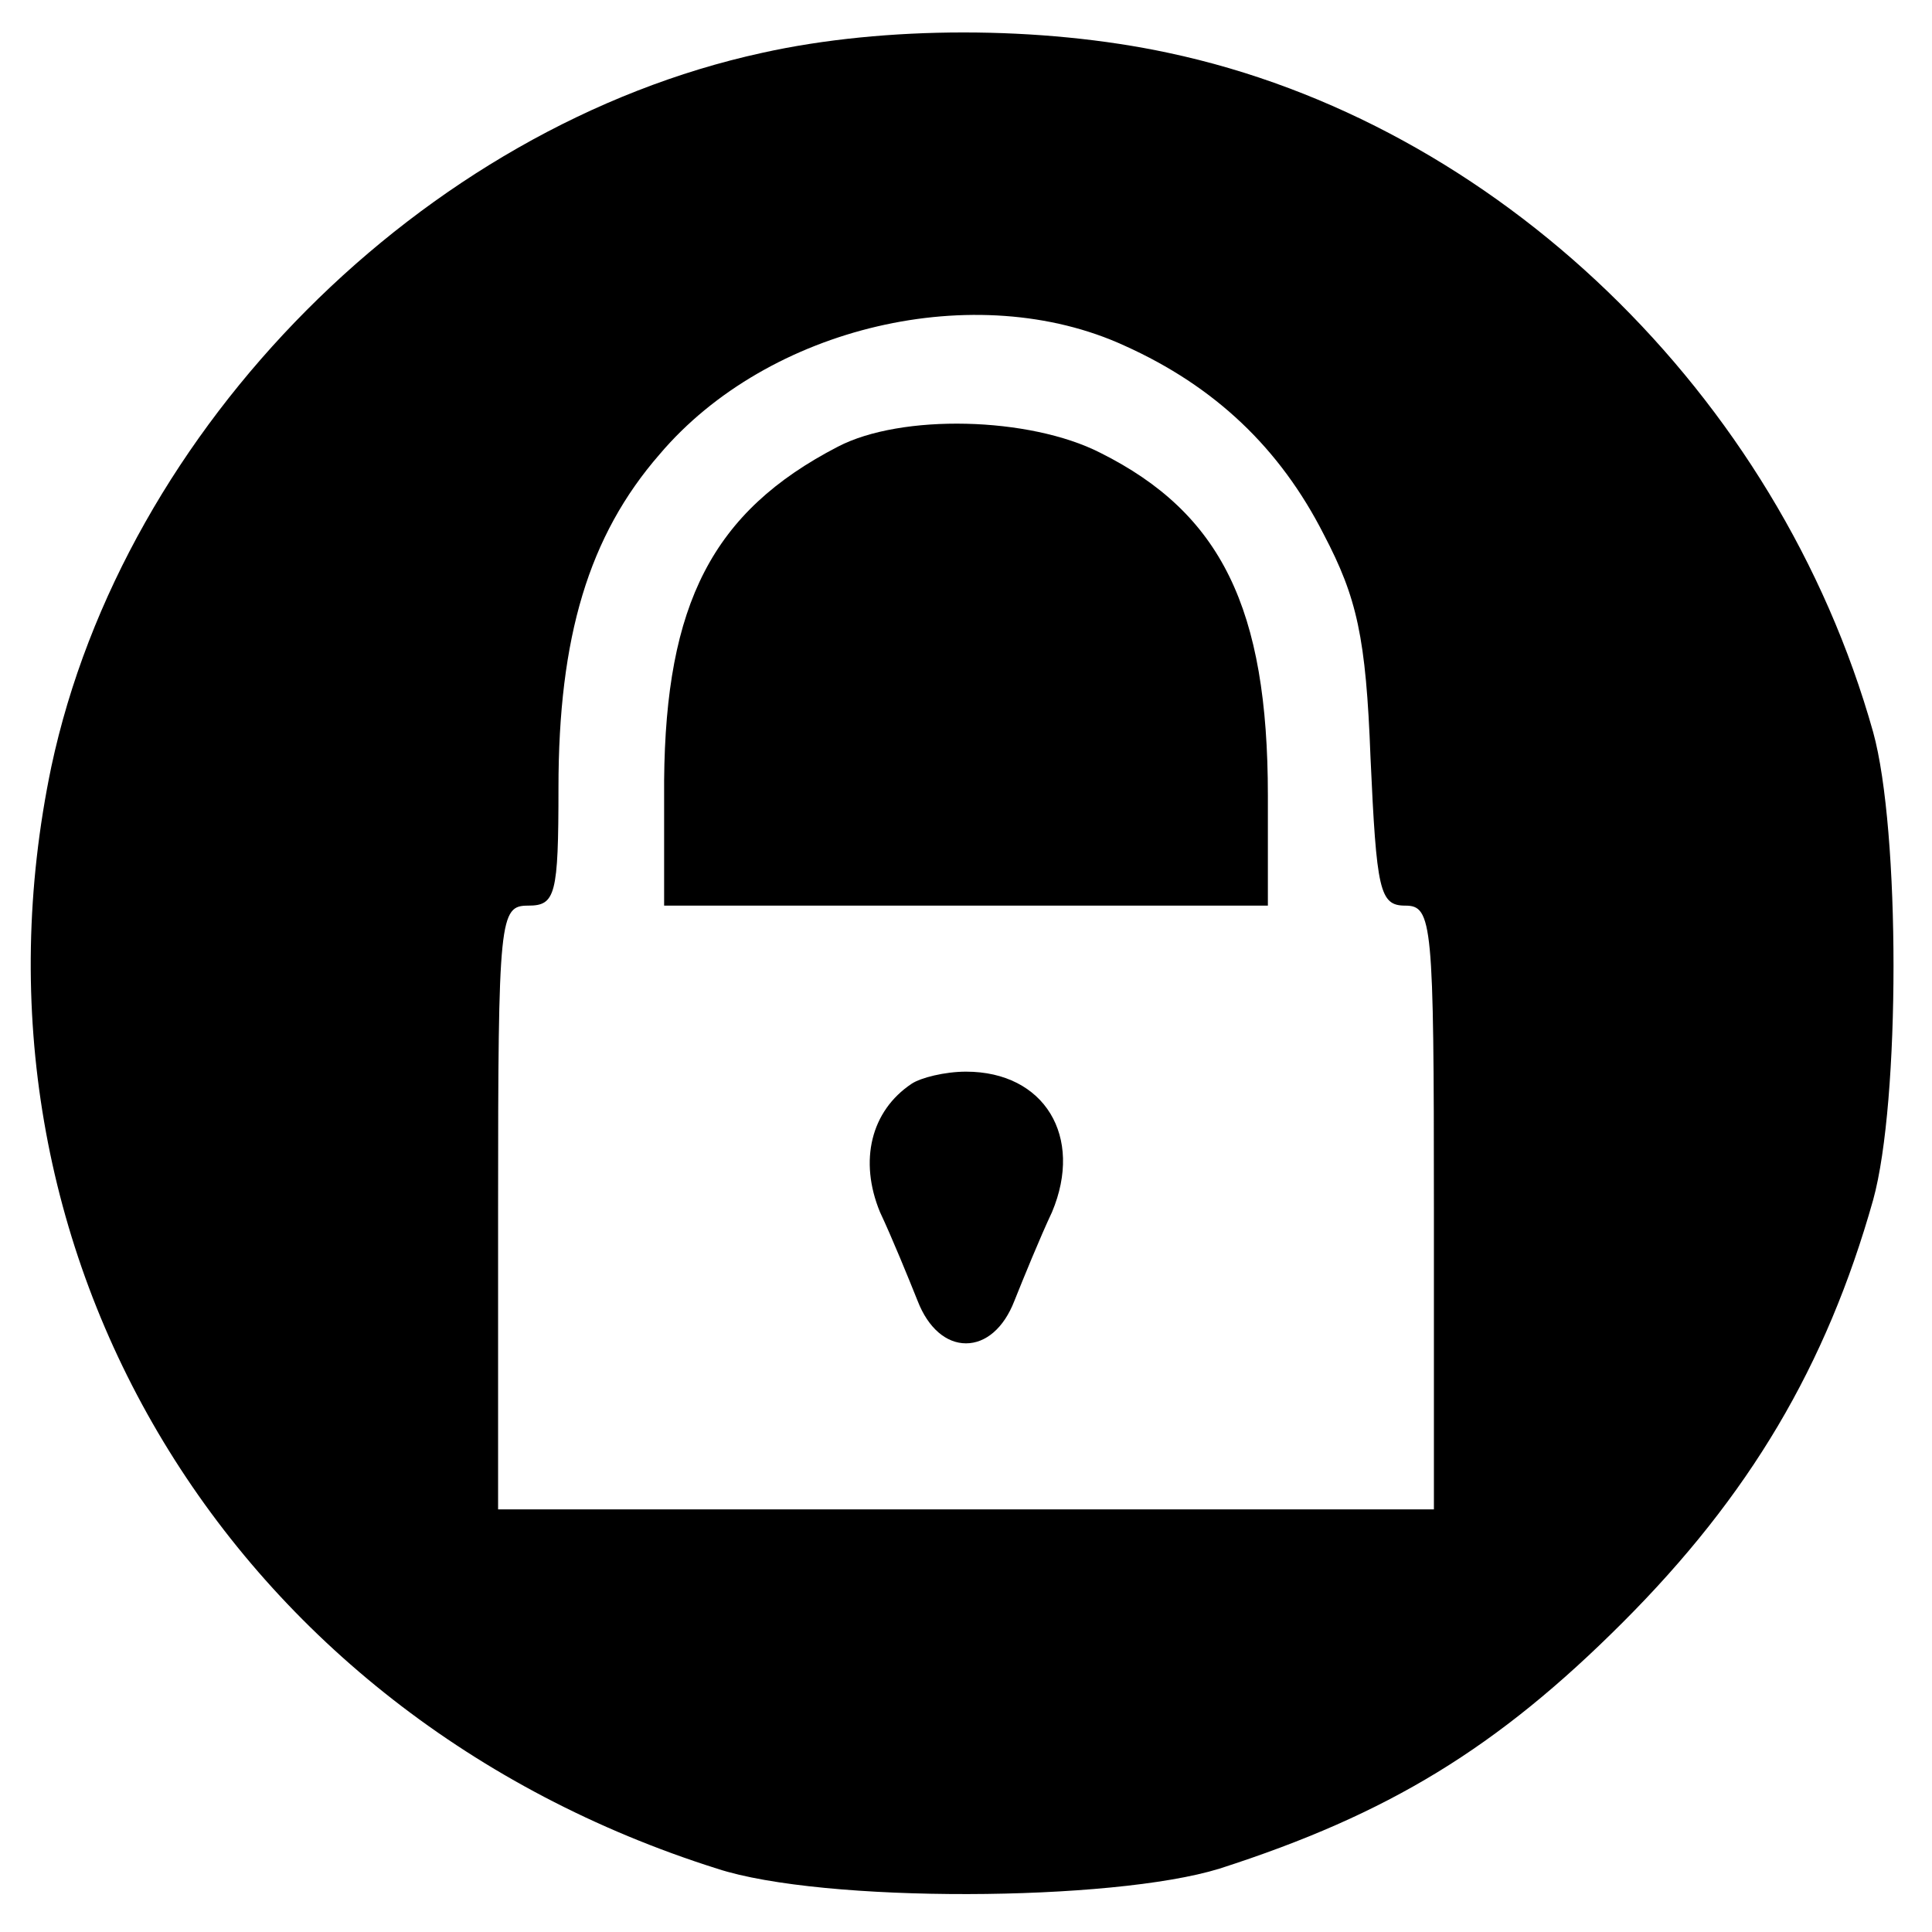
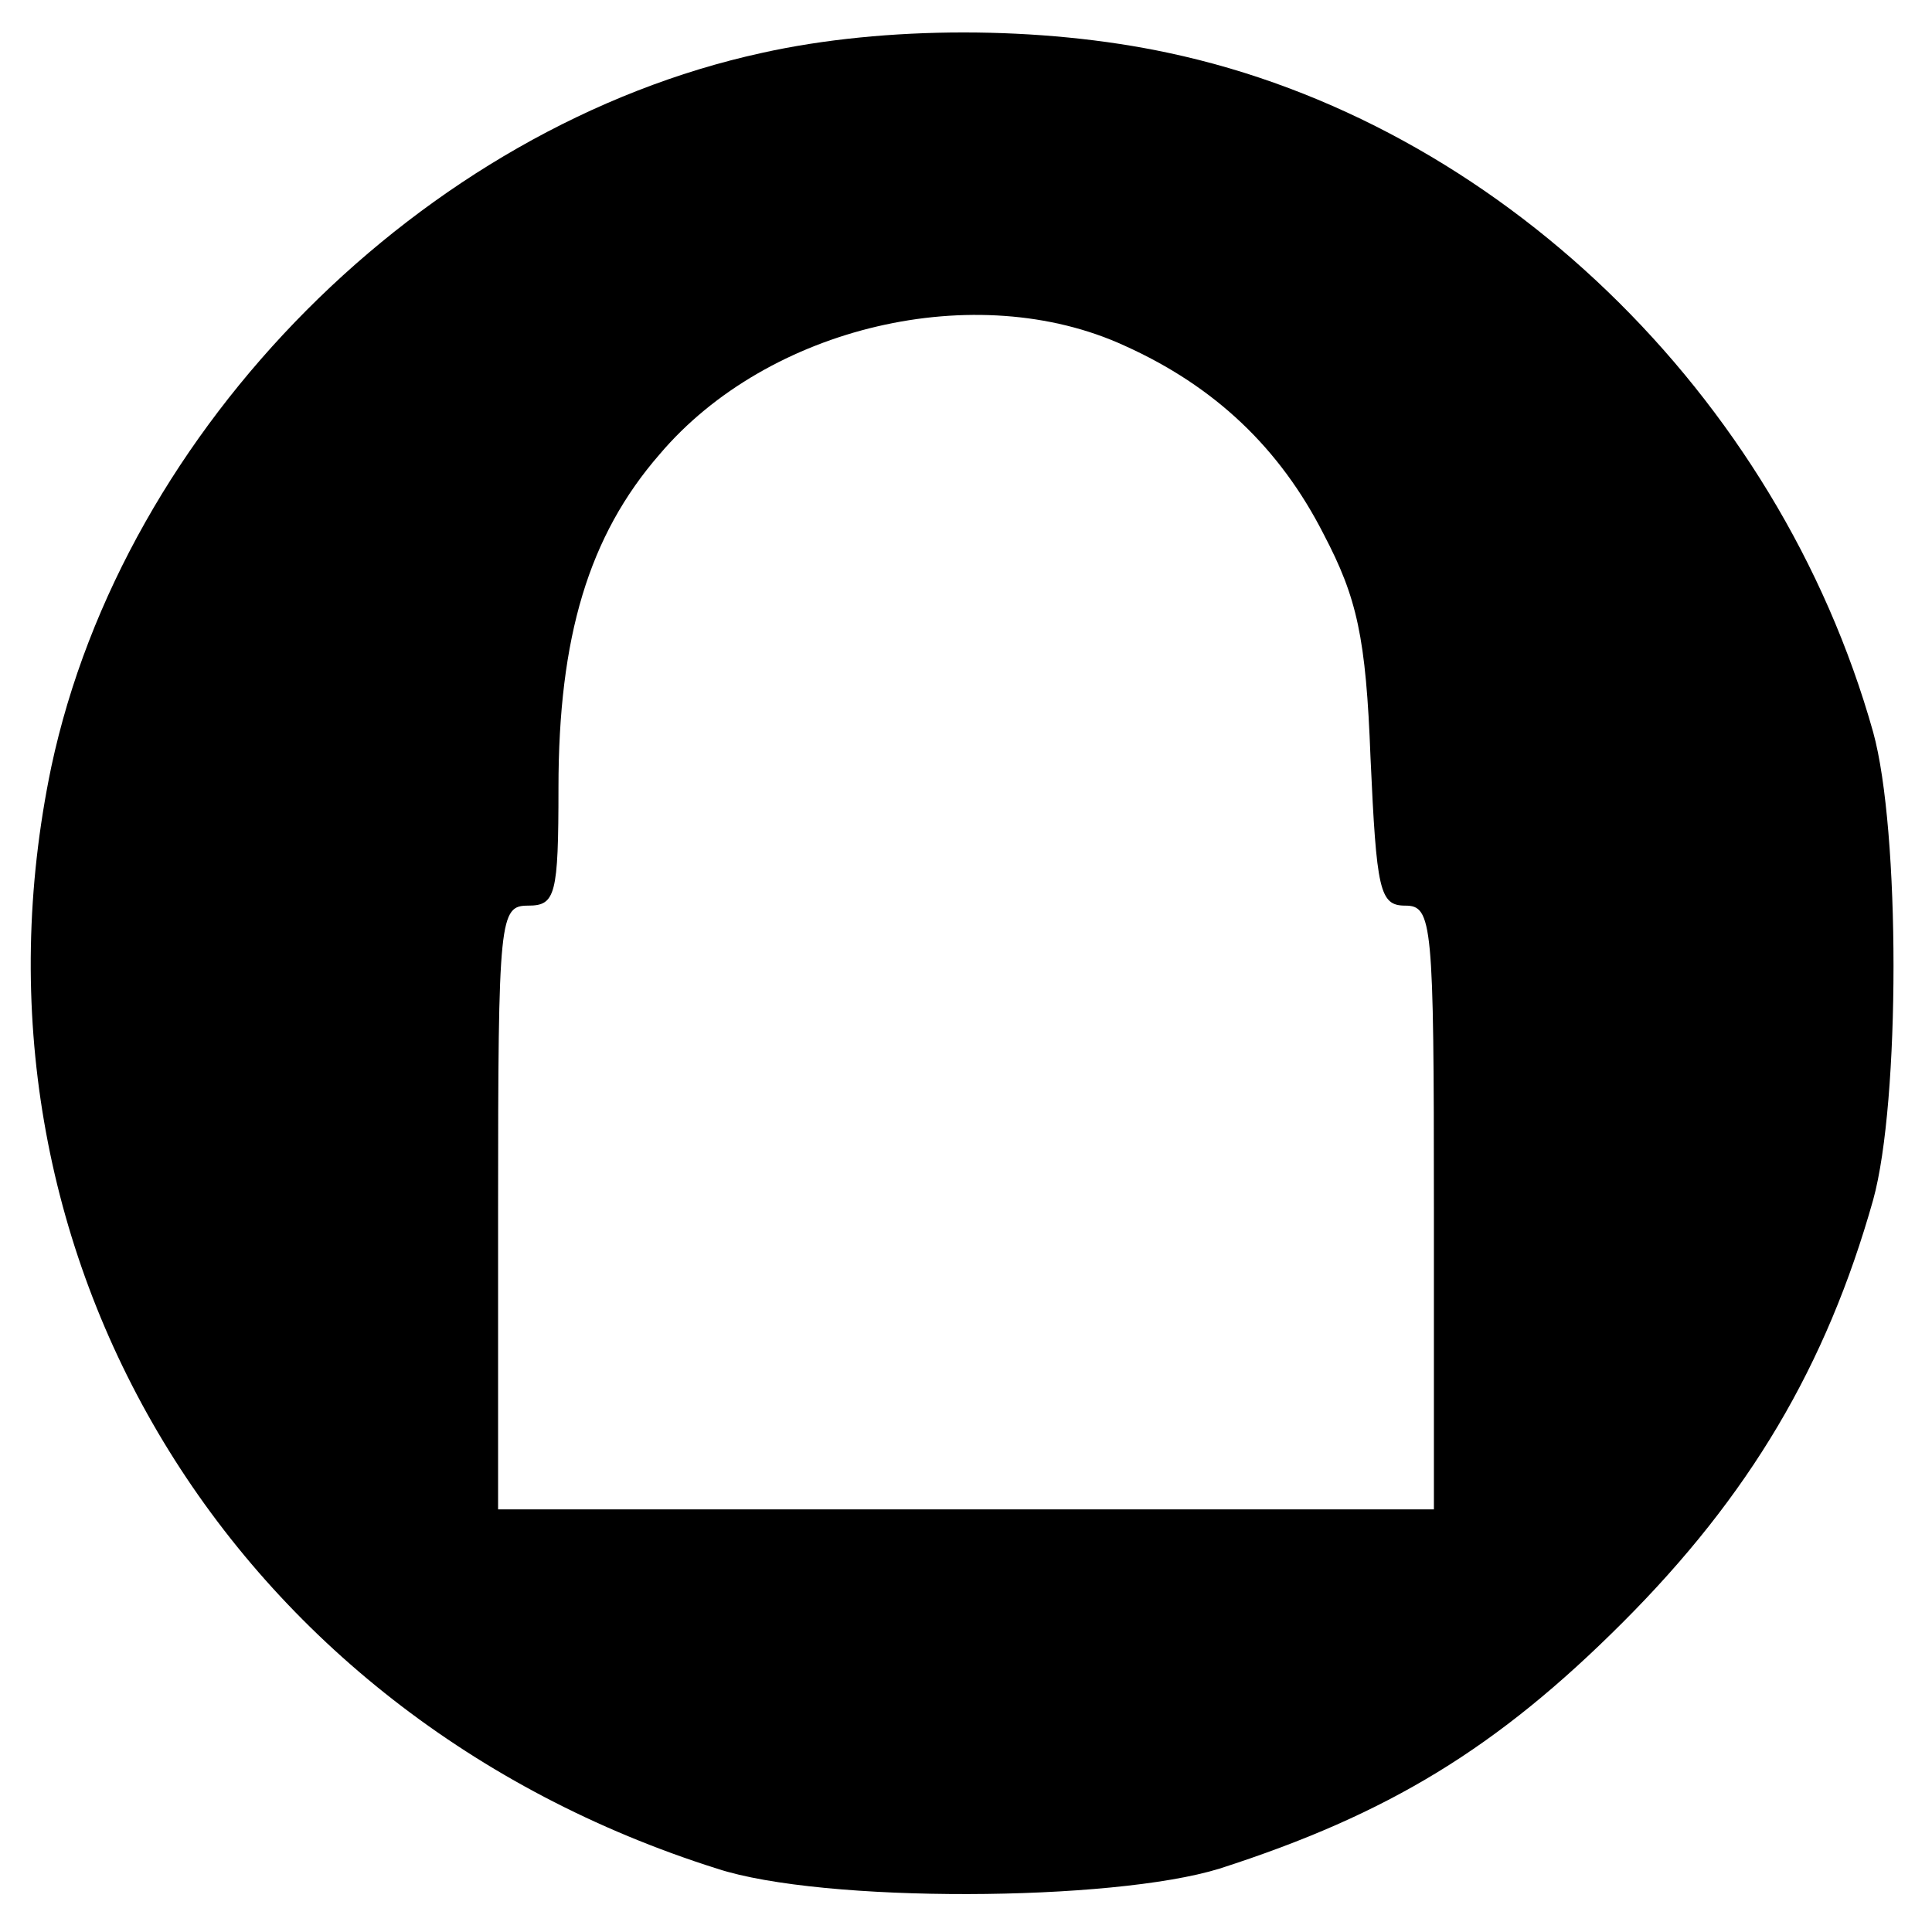
<svg xmlns="http://www.w3.org/2000/svg" version="1.0" width="128pt" height="128pt" viewBox="0 0 128 128" preserveAspectRatio="xMidYMid meet">
  <g transform="translate(0,128) scale(0.1,-0.1)" fill="#000000" stroke="none">
    <path d="M505 1245 c-225 -49 -423 -248 -471 -473 -67 -321 118 -628 441 -730 70 -23 262 -22 333 0 112 36 184 80 267 163 84 84 135 170 166 280 18 65 18 245 0 310 -63 224 -250 404 -467 450 -84 18 -188 18 -269 0z m240 -194 c60 -27 103 -68 132 -125 22 -42 28 -68 31 -148 4 -88 6 -98 23 -98 18 0 19 -11 19 -200 l0 -200 -310 0 -310 0 0 200 c0 193 1 200 20 200 18 0 20 7 20 78 0 100 20 167 67 221 72 85 210 117 308 72z" />
-     <path d="M555 984 c-83 -43 -114 -104 -115 -221 l0 -83 200 0 200 0 0 73 c0 124 -31 187 -111 227 -47 24 -132 26 -174 4z" />
-     <path d="M604 562 c-27 -18 -35 -51 -21 -85 8 -17 19 -44 25 -59 7 -18 19 -28 32 -28 13 0 25 10 32 28 6 15 17 42 25 59 21 50 -5 93 -57 93 -14 0 -30 -4 -36 -8z" />
  </g>
</svg>